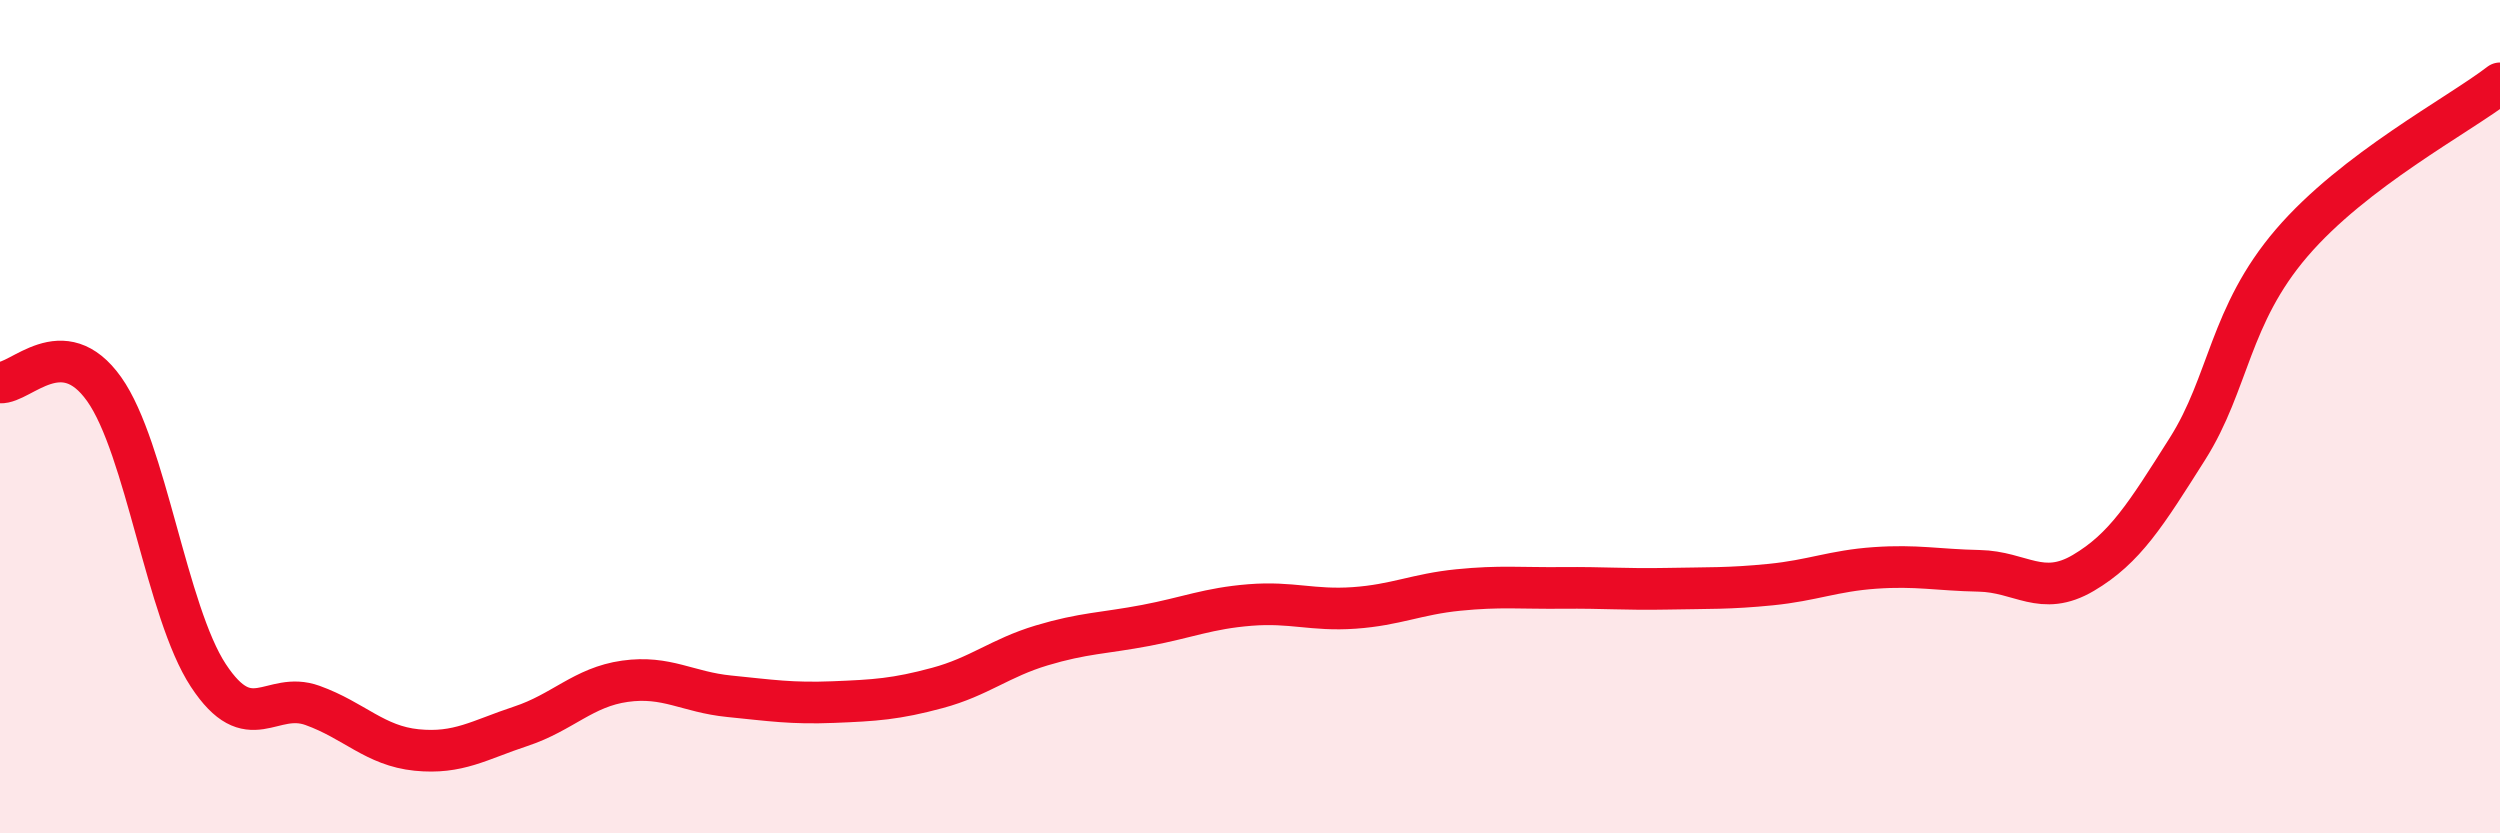
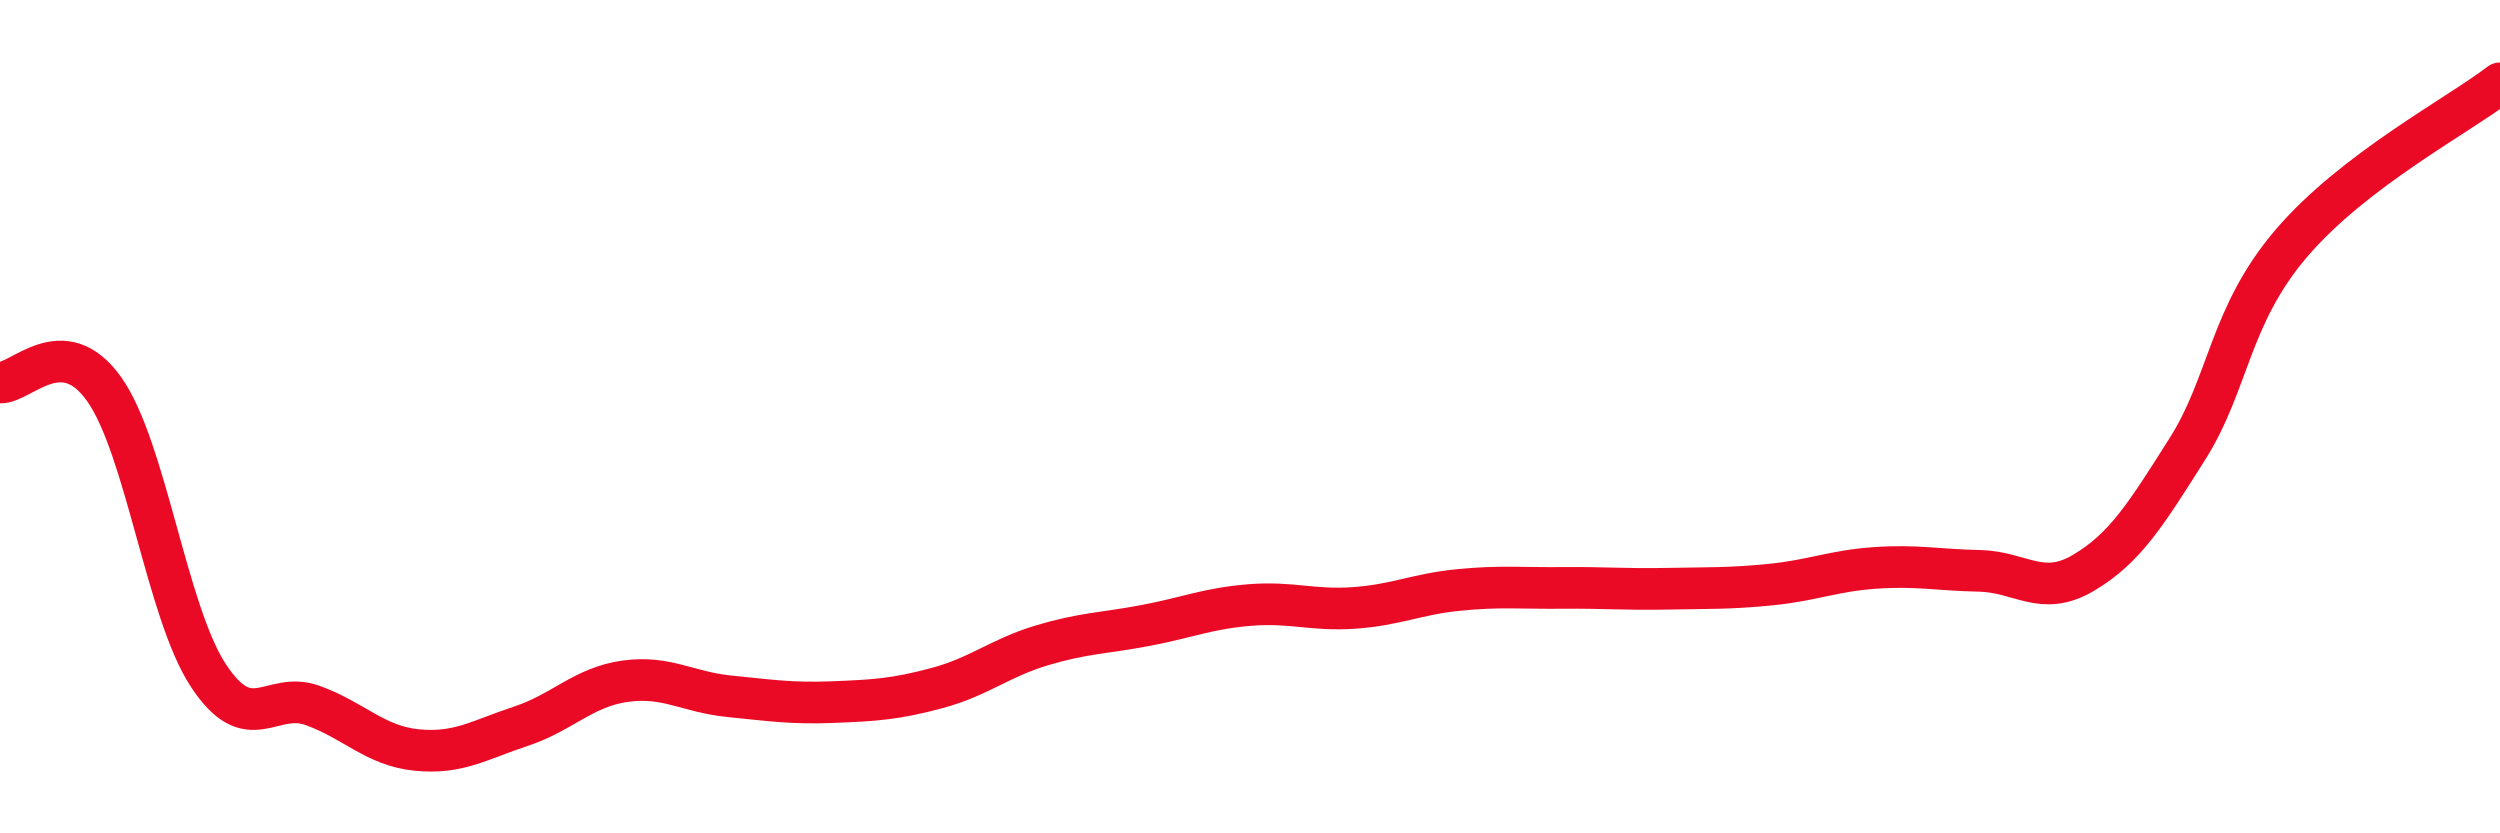
<svg xmlns="http://www.w3.org/2000/svg" width="60" height="20" viewBox="0 0 60 20">
-   <path d="M 0,9.18 C 0.5,9.21 1.5,7.93 2.5,9.34 C 3.5,10.75 4,14.69 5,16.21 C 6,17.73 6.5,16.57 7.5,16.93 C 8.5,17.29 9,17.9 10,18 C 11,18.1 11.5,17.76 12.5,17.43 C 13.5,17.1 14,16.49 15,16.35 C 16,16.21 16.5,16.61 17.5,16.71 C 18.5,16.81 19,16.89 20,16.85 C 21,16.81 21.5,16.78 22.5,16.51 C 23.5,16.24 24,15.79 25,15.49 C 26,15.19 26.5,15.2 27.5,15.01 C 28.5,14.82 29,14.6 30,14.52 C 31,14.44 31.5,14.66 32.5,14.59 C 33.5,14.52 34,14.26 35,14.16 C 36,14.06 36.5,14.12 37.5,14.11 C 38.5,14.1 39,14.15 40,14.13 C 41,14.11 41.5,14.13 42.5,14.03 C 43.5,13.93 44,13.7 45,13.63 C 46,13.56 46.5,13.68 47.5,13.7 C 48.5,13.72 49,14.34 50,13.75 C 51,13.16 51.5,12.35 52.5,10.77 C 53.5,9.19 53.5,7.58 55,5.83 C 56.5,4.08 59,2.77 60,2L60 20L0 20Z" fill="#EB0A25" opacity="0.1" stroke-linecap="round" stroke-linejoin="round" />
  <path d="M 0,9.18 C 0.5,9.21 1.5,7.93 2.5,9.34 C 3.5,10.75 4,14.69 5,16.21 C 6,17.73 6.5,16.57 7.5,16.93 C 8.5,17.29 9,17.9 10,18 C 11,18.1 11.5,17.76 12.5,17.43 C 13.5,17.1 14,16.49 15,16.35 C 16,16.21 16.5,16.61 17.5,16.71 C 18.5,16.81 19,16.89 20,16.85 C 21,16.81 21.5,16.78 22.5,16.51 C 23.5,16.24 24,15.79 25,15.49 C 26,15.19 26.5,15.2 27.5,15.01 C 28.5,14.82 29,14.6 30,14.52 C 31,14.44 31.5,14.66 32.5,14.59 C 33.5,14.52 34,14.26 35,14.16 C 36,14.06 36.5,14.12 37.5,14.11 C 38.5,14.1 39,14.15 40,14.13 C 41,14.11 41.5,14.13 42.5,14.03 C 43.5,13.93 44,13.7 45,13.63 C 46,13.56 46.5,13.68 47.5,13.7 C 48.5,13.72 49,14.34 50,13.75 C 51,13.16 51.5,12.35 52.5,10.77 C 53.5,9.19 53.5,7.58 55,5.83 C 56.5,4.08 59,2.77 60,2" stroke="#EB0A25" stroke-width="1" fill="none" stroke-linecap="round" stroke-linejoin="round" />
</svg>